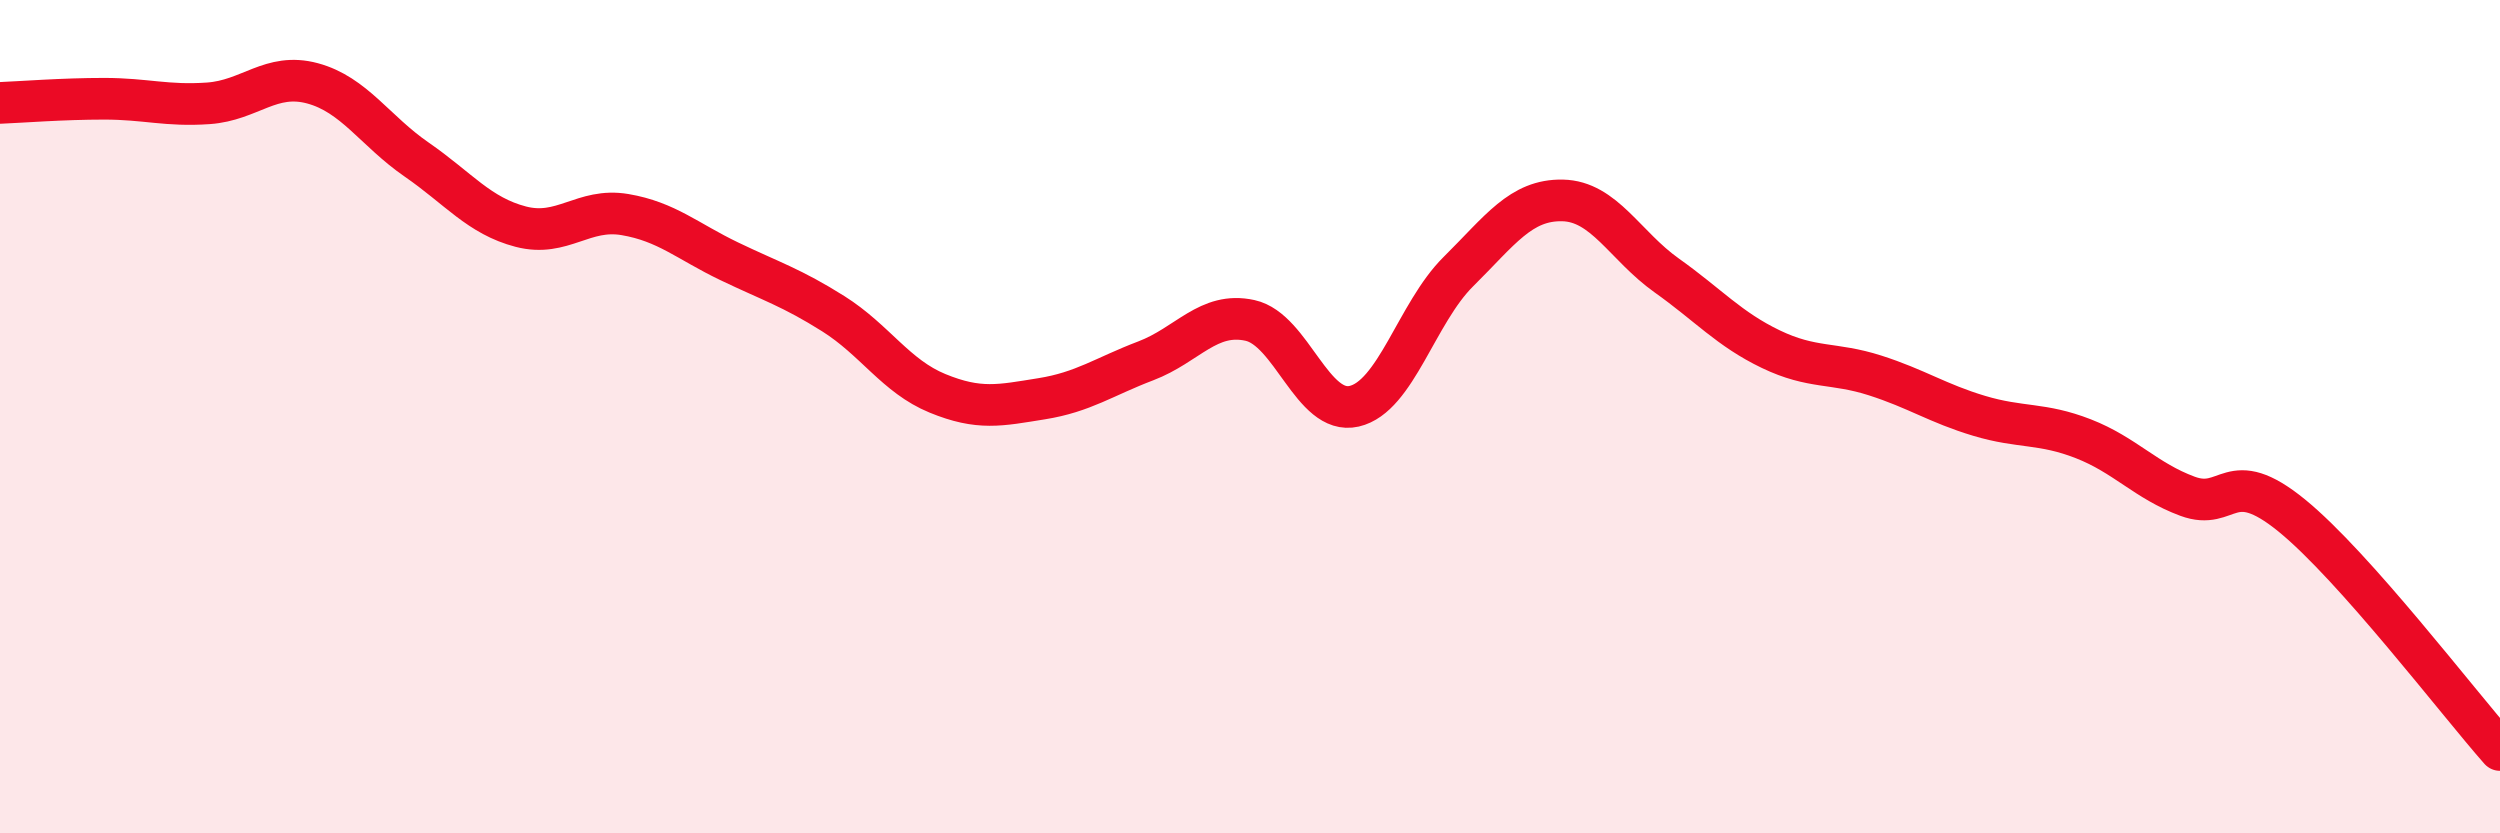
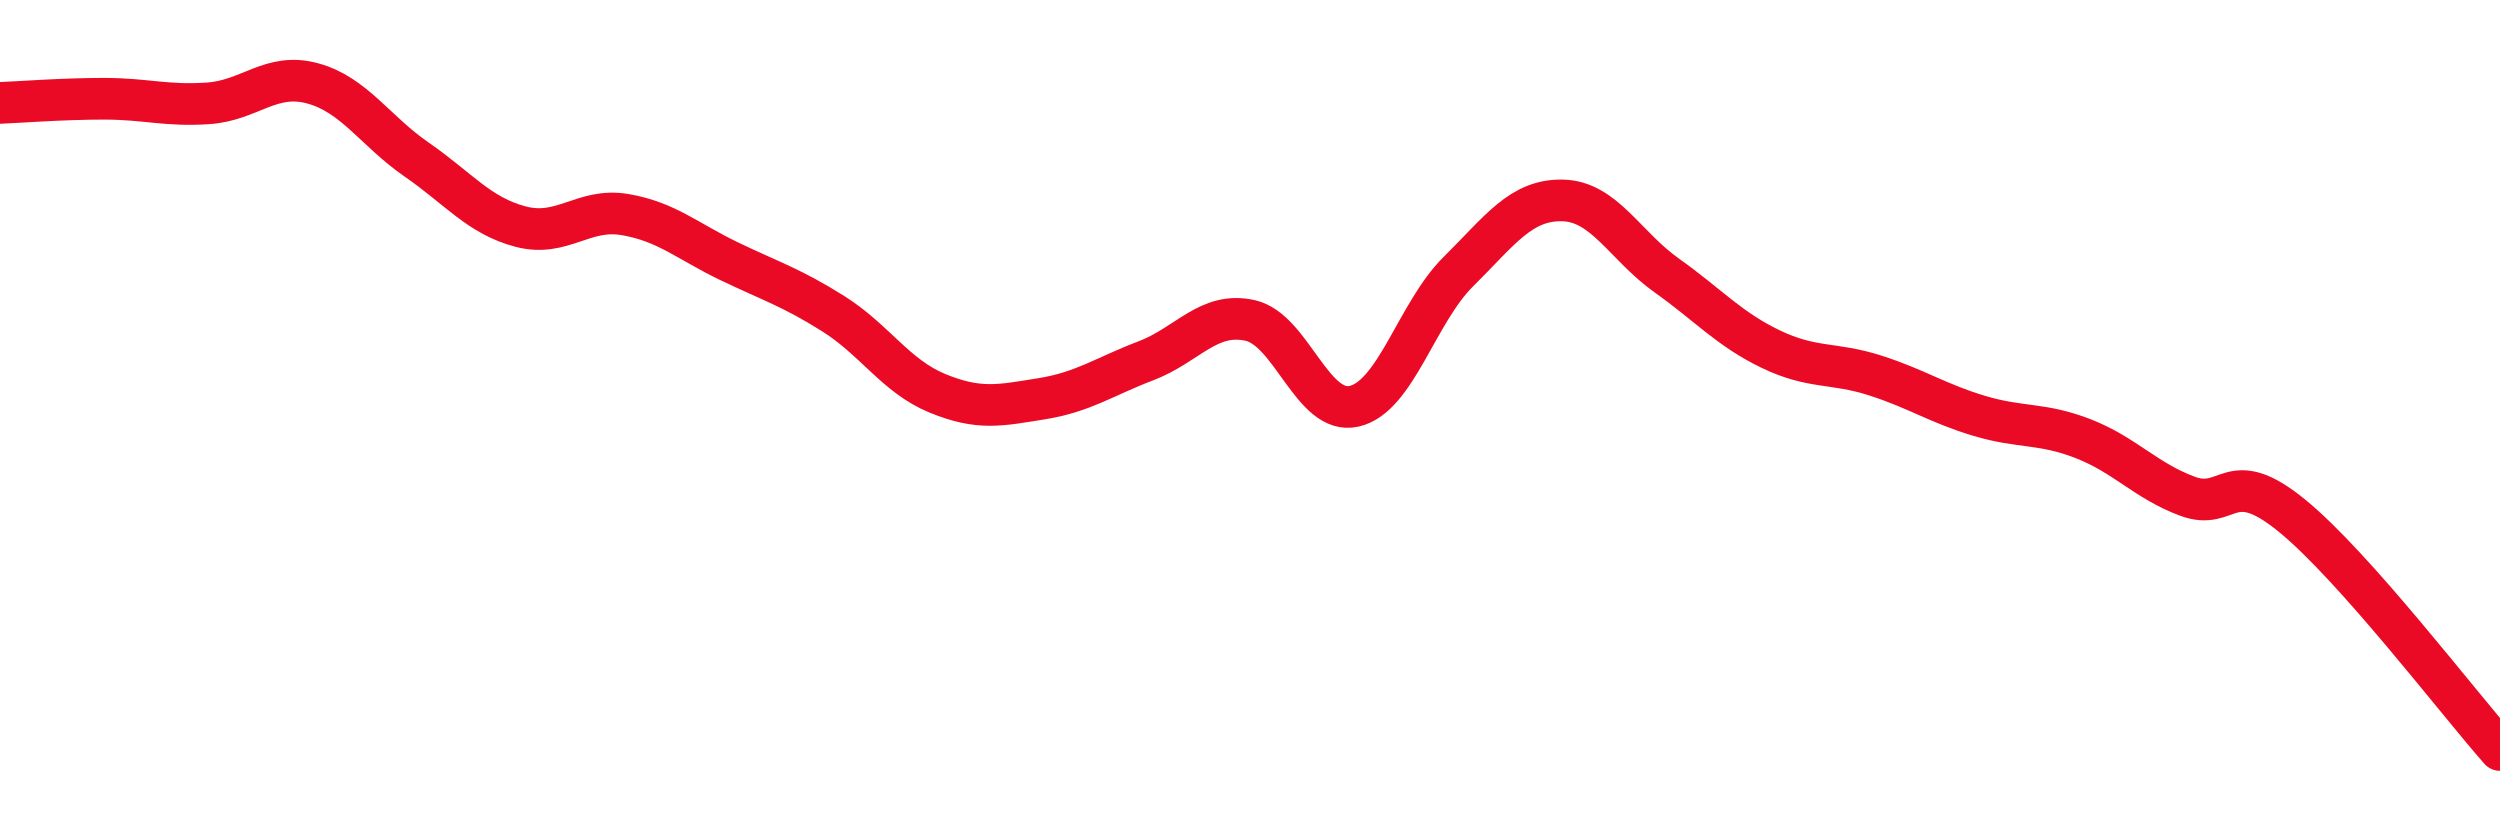
<svg xmlns="http://www.w3.org/2000/svg" width="60" height="20" viewBox="0 0 60 20">
-   <path d="M 0,2.47 C 0.5,2.45 1.5,2.37 2.5,2.37 C 3.5,2.37 4,2.55 5,2.48 C 6,2.41 6.5,1.73 7.5,2 C 8.5,2.27 9,3.14 10,3.83 C 11,4.52 11.5,5.18 12.5,5.44 C 13.5,5.7 14,4.98 15,5.15 C 16,5.32 16.5,5.79 17.5,6.27 C 18.5,6.75 19,6.9 20,7.53 C 21,8.16 21.5,9.03 22.5,9.44 C 23.5,9.85 24,9.73 25,9.57 C 26,9.41 26.5,9.04 27.5,8.66 C 28.5,8.28 29,7.47 30,7.69 C 31,7.91 31.5,9.98 32.5,9.75 C 33.5,9.52 34,7.51 35,6.52 C 36,5.53 36.5,4.79 37.5,4.81 C 38.5,4.83 39,5.9 40,6.61 C 41,7.32 41.5,7.9 42.5,8.38 C 43.5,8.86 44,8.69 45,9.01 C 46,9.33 46.5,9.68 47.5,9.98 C 48.5,10.28 49,10.14 50,10.53 C 51,10.92 51.5,11.54 52.5,11.91 C 53.5,12.28 53.5,11.15 55,12.37 C 56.5,13.59 59,16.87 60,18L60 20L0 20Z" fill="#EB0A25" opacity="0.1" stroke-linecap="round" stroke-linejoin="round" />
  <path d="M 0,2.47 C 0.5,2.45 1.5,2.37 2.5,2.37 C 3.5,2.37 4,2.55 5,2.48 C 6,2.41 6.5,1.73 7.5,2 C 8.5,2.27 9,3.14 10,3.83 C 11,4.52 11.5,5.18 12.5,5.44 C 13.5,5.7 14,4.98 15,5.15 C 16,5.32 16.5,5.79 17.5,6.27 C 18.5,6.75 19,6.9 20,7.53 C 21,8.16 21.5,9.03 22.5,9.44 C 23.5,9.85 24,9.73 25,9.57 C 26,9.41 26.5,9.04 27.5,8.66 C 28.5,8.28 29,7.47 30,7.69 C 31,7.91 31.5,9.98 32.5,9.75 C 33.5,9.52 34,7.51 35,6.52 C 36,5.53 36.5,4.79 37.5,4.81 C 38.5,4.83 39,5.9 40,6.61 C 41,7.32 41.5,7.9 42.5,8.38 C 43.5,8.86 44,8.69 45,9.01 C 46,9.33 46.5,9.68 47.5,9.98 C 48.5,10.28 49,10.14 50,10.53 C 51,10.92 51.5,11.54 52.5,11.91 C 53.5,12.28 53.5,11.15 55,12.37 C 56.5,13.59 59,16.87 60,18" stroke="#EB0A25" stroke-width="1" fill="none" stroke-linecap="round" stroke-linejoin="round" />
</svg>